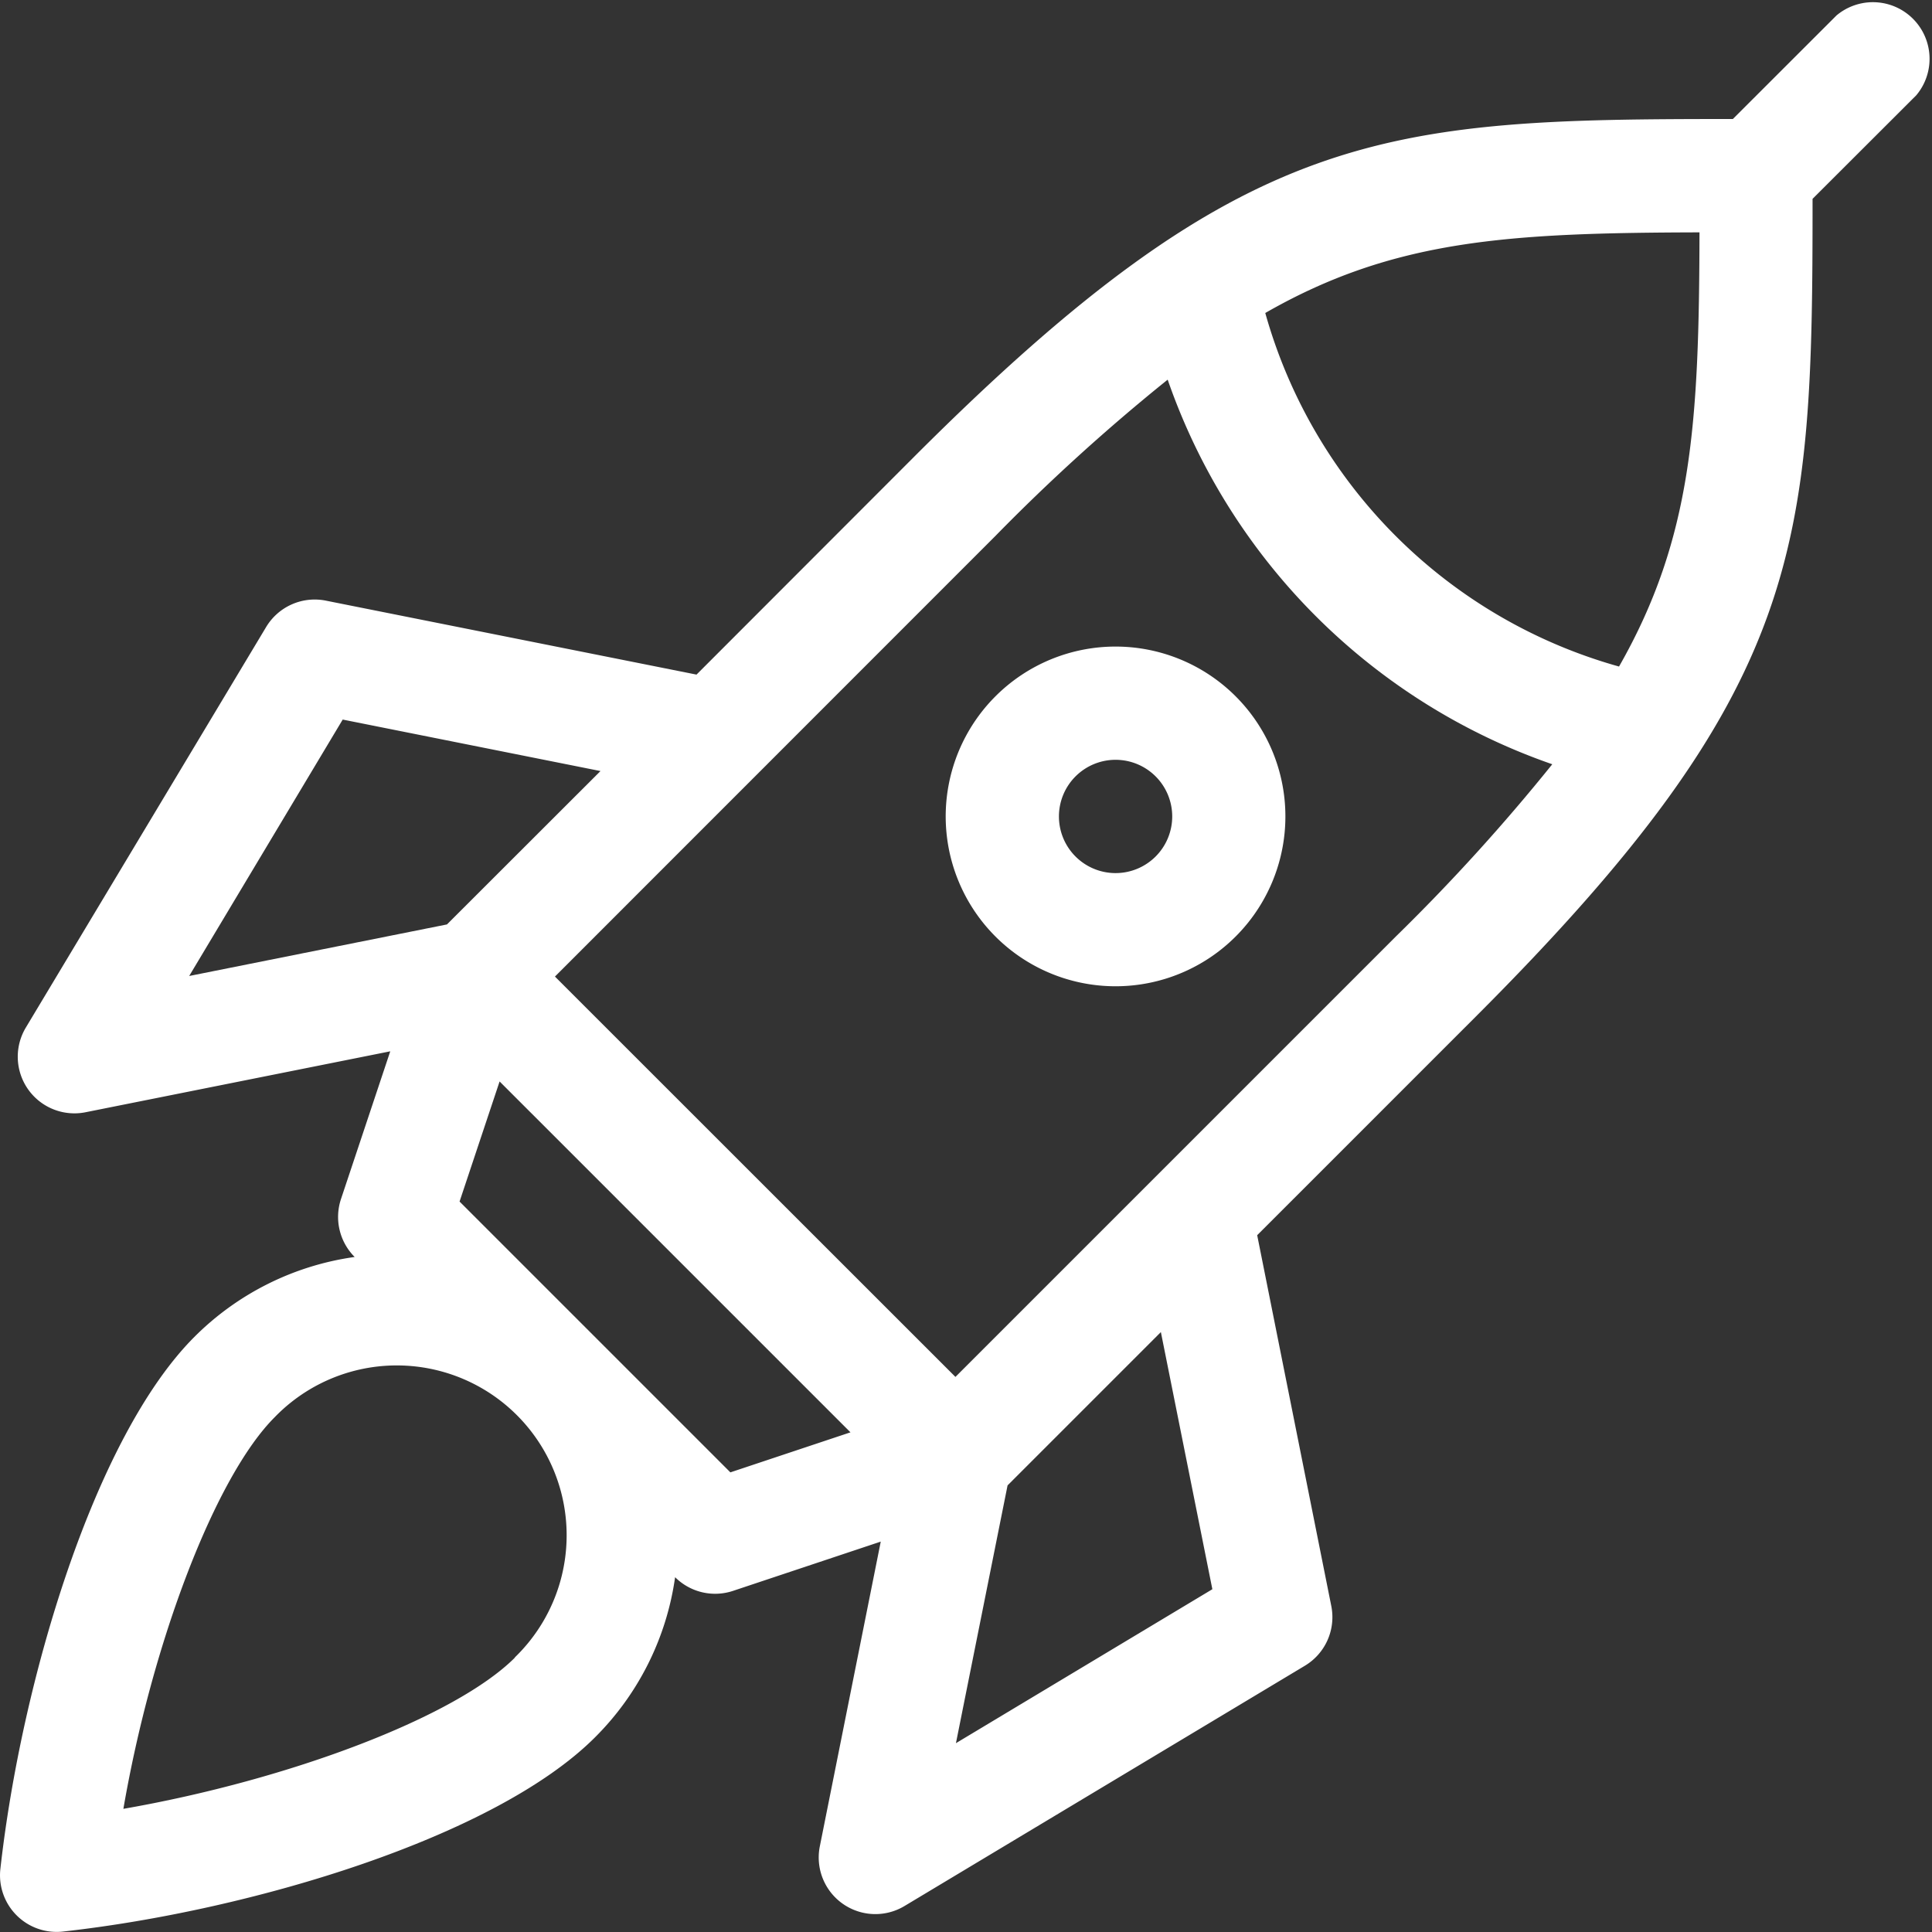
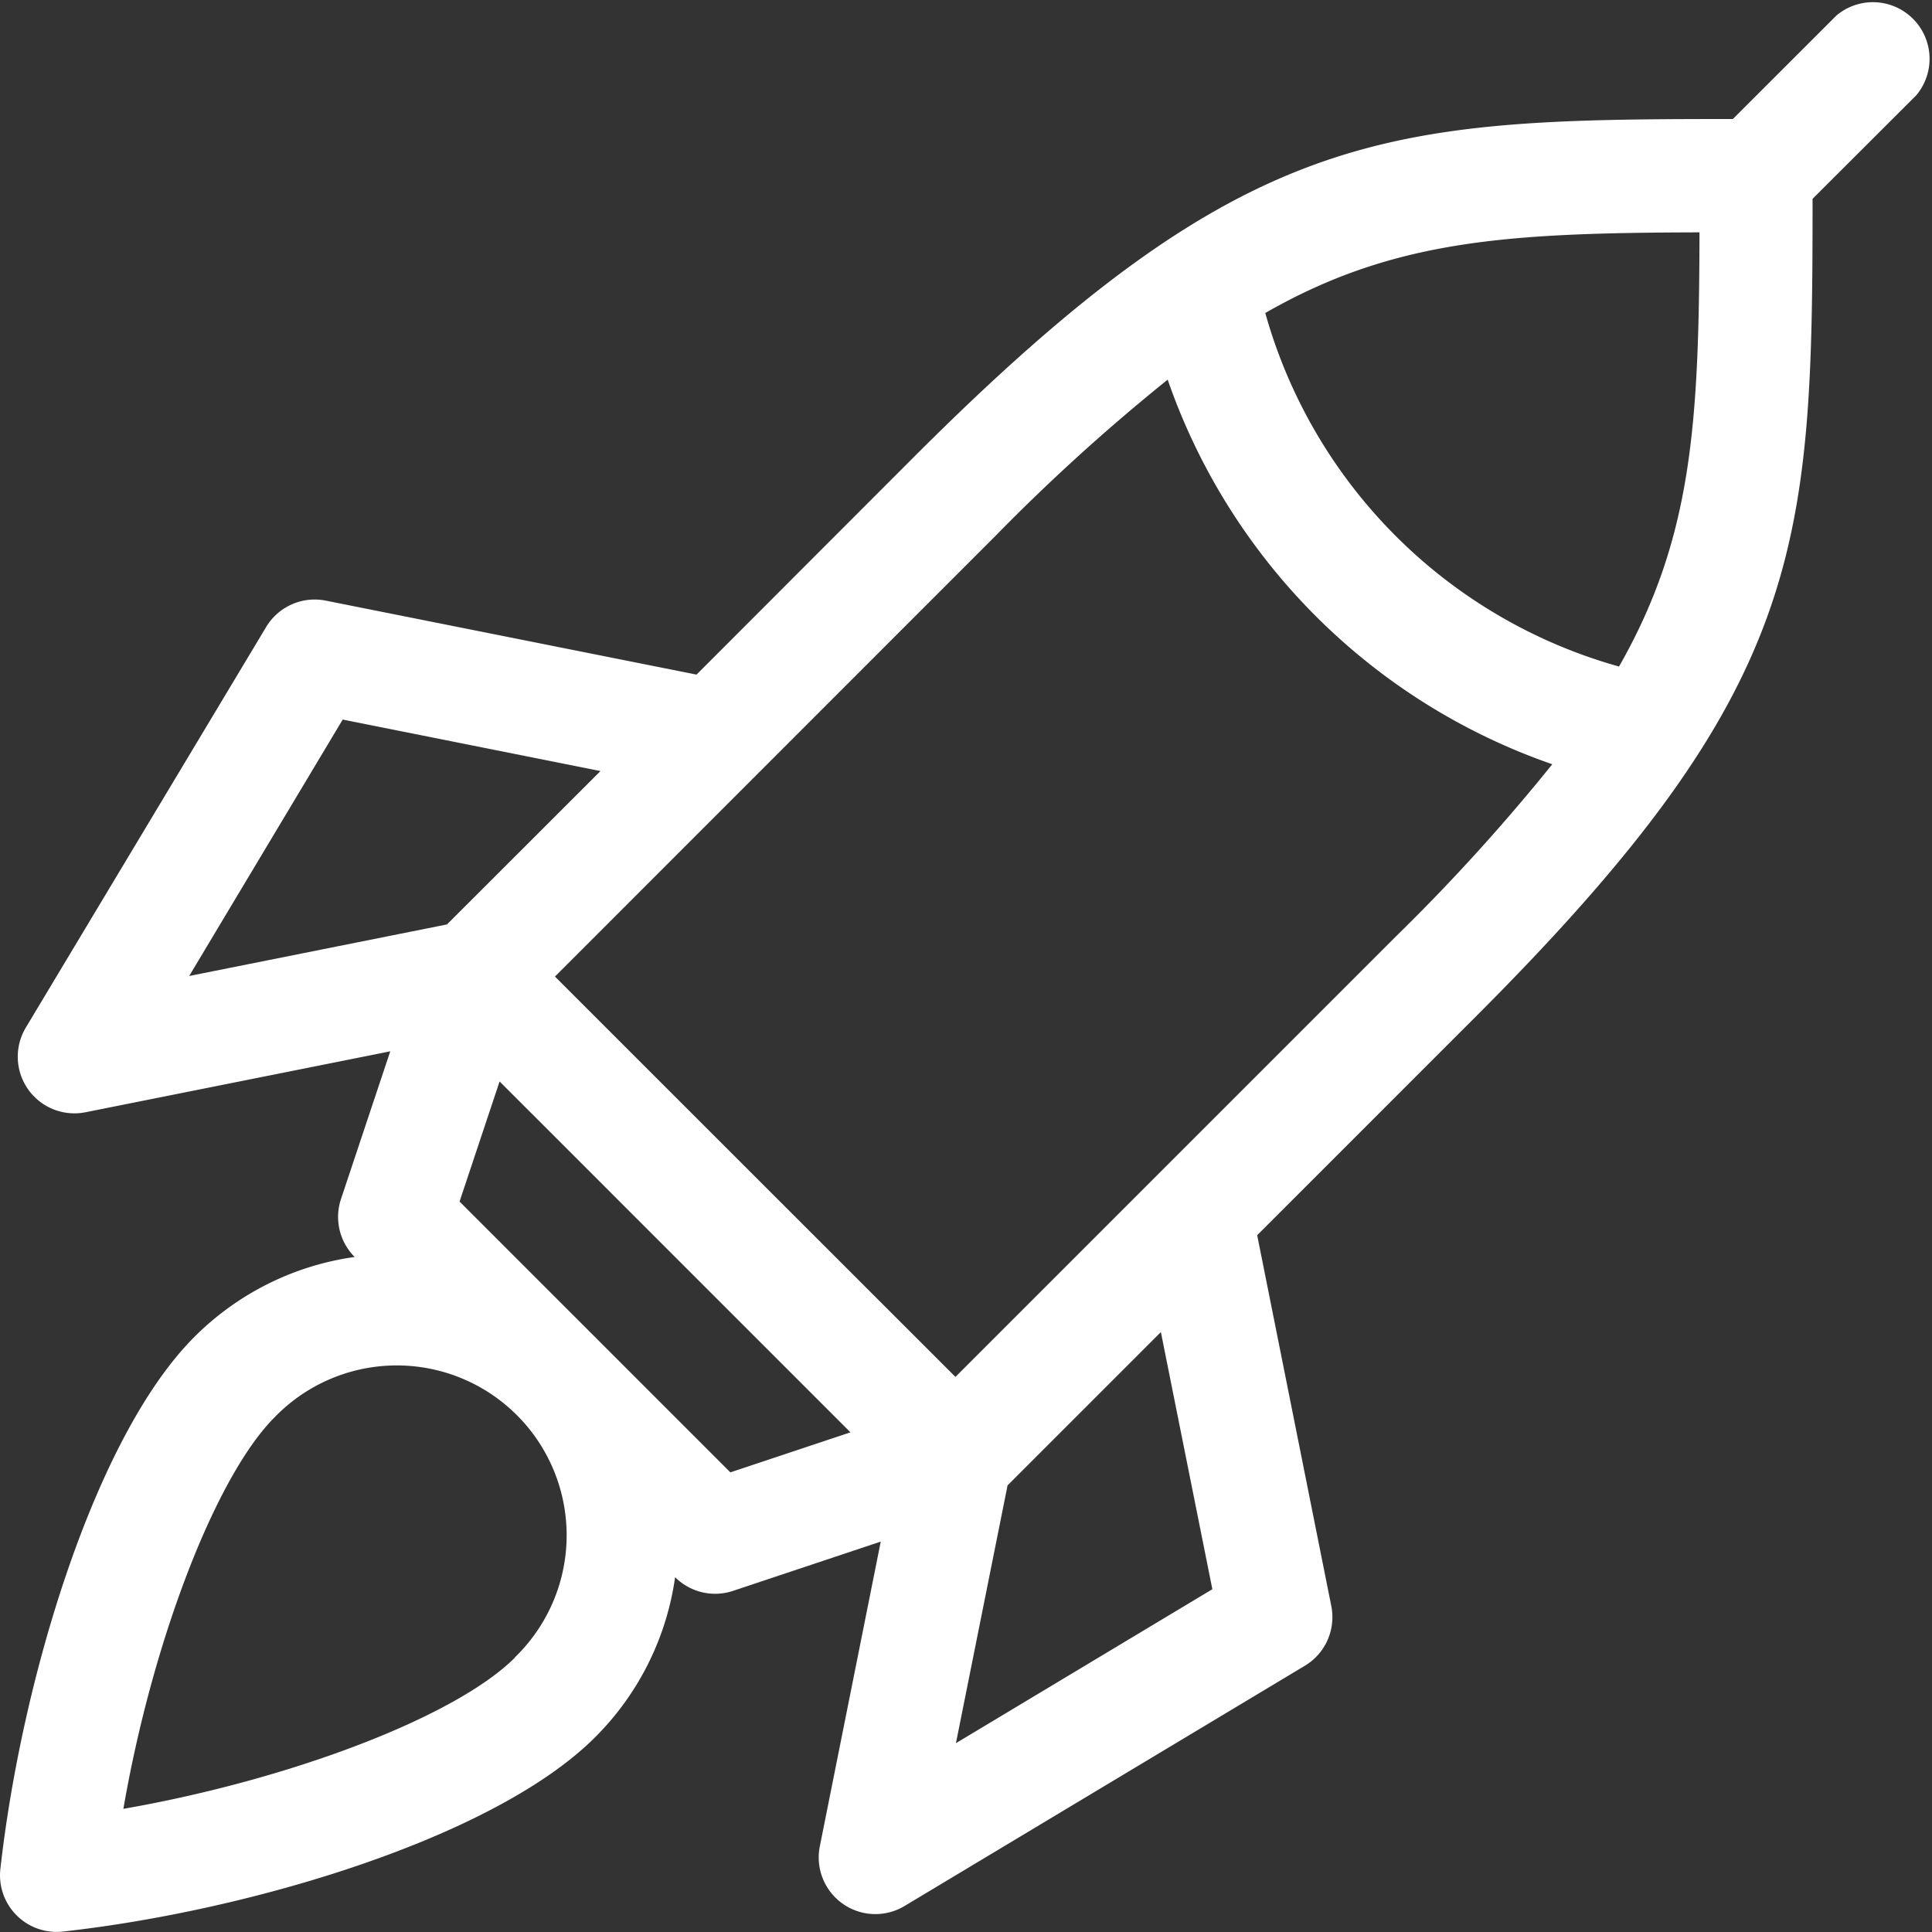
<svg xmlns="http://www.w3.org/2000/svg" width="26.981" height="26.981" viewBox="0 0 26.981 26.981">
  <rect x="0" y="0" width="26.981" height="26.981" fill="#333333" stroke="none" />
  <g id="Deployment" transform="translate(0 -0.038)">
-     <path id="Path_1794" data-name="Path 1794" d="M251.187,172.242a2.372,2.372,0,1,0,3.354,0A2.372,2.372,0,0,0,251.187,172.242Zm2.237,2.237a.791.791,0,1,1,0-1.118A.791.791,0,0,1,253.424,174.479Z" transform="translate(-237.285 -162.48)" fill="#fff" />
    <path id="Path_1795" data-name="Path 1795" d="M25.647.254,24.2,1.7c-4.878,0-6.813.1-11.417,4.7L9.727,9.459,4.55,8.426a.791.791,0,0,0-.833.368L.361,14.388a.791.791,0,0,0,.833,1.183l4.256-.851-.688,2.063a.791.791,0,0,0,.191.809h0a3.934,3.934,0,0,0-2.239,1.117C1.324,20.1.3,23.5.005,26.14a.791.791,0,0,0,.873.873c2.638-.293,6.038-1.319,7.431-2.712a3.927,3.927,0,0,0,1.119-2.237.791.791,0,0,0,.809.191l2.063-.688-.851,4.256a.791.791,0,0,0,1.183.833L18.224,23.3a.791.791,0,0,0,.368-.833l-1.035-5.179,3.056-3.056c4.6-4.6,4.7-6.538,4.7-11.417l1.448-1.446A.791.791,0,0,0,25.647.254ZM4.786,10.087l3.6.719L6.242,12.948l-3.6.72Zm2.405,13.1c-.831.831-3.15,1.708-5.468,2.112.4-2.319,1.281-4.636,2.112-5.468a2.372,2.372,0,1,1,3.354,3.354ZM10.2,20.6,6.418,16.818l.559-1.677,4.9,4.9Zm6.731,1.632L13.35,24.382l.721-3.6,2.141-2.141Zm2.563-9.116-6.151,6.151L7.75,13.676,13.9,7.524A27.323,27.323,0,0,1,16.307,5.34a8.7,8.7,0,0,0,5.371,5.371,27.332,27.332,0,0,1-2.185,2.406Zm3.115-3.77A7.122,7.122,0,0,1,17.67,4.409c1.795-1.029,3.4-1.119,6.064-1.126-.006,2.665-.1,4.269-1.124,6.064Z" transform="translate(0 0)" fill="#fff" />
  </g>
</svg>